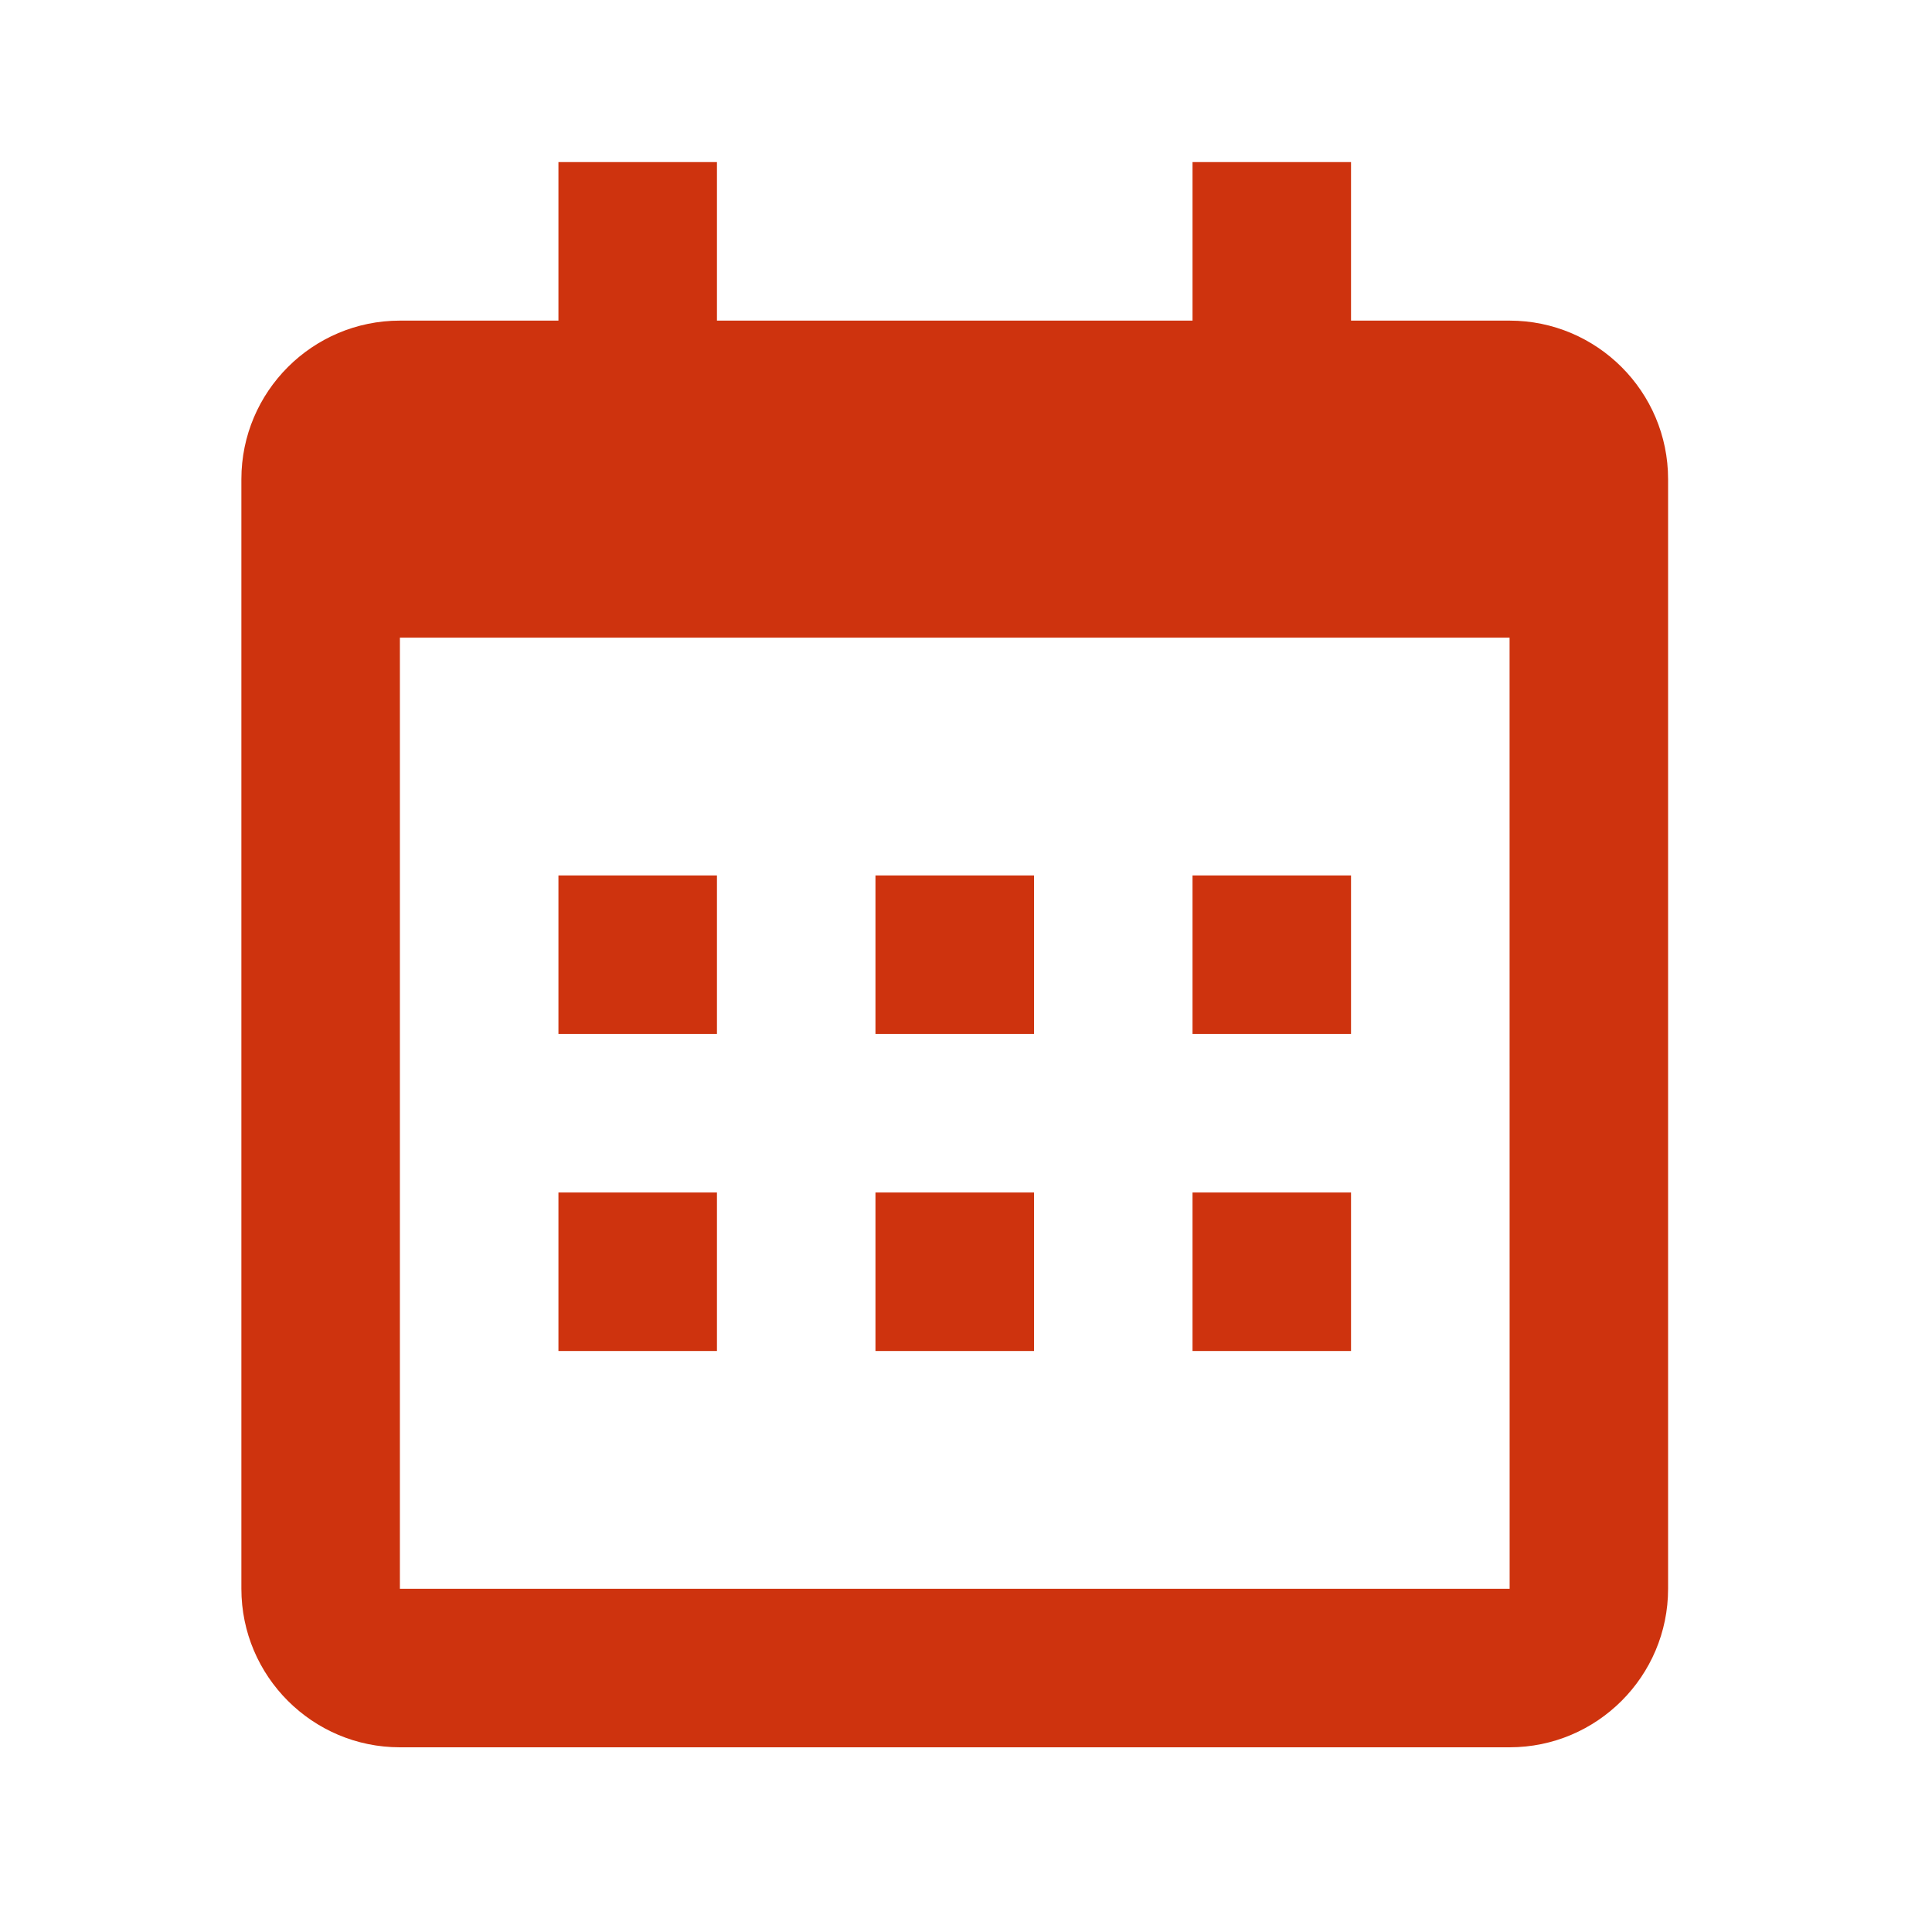
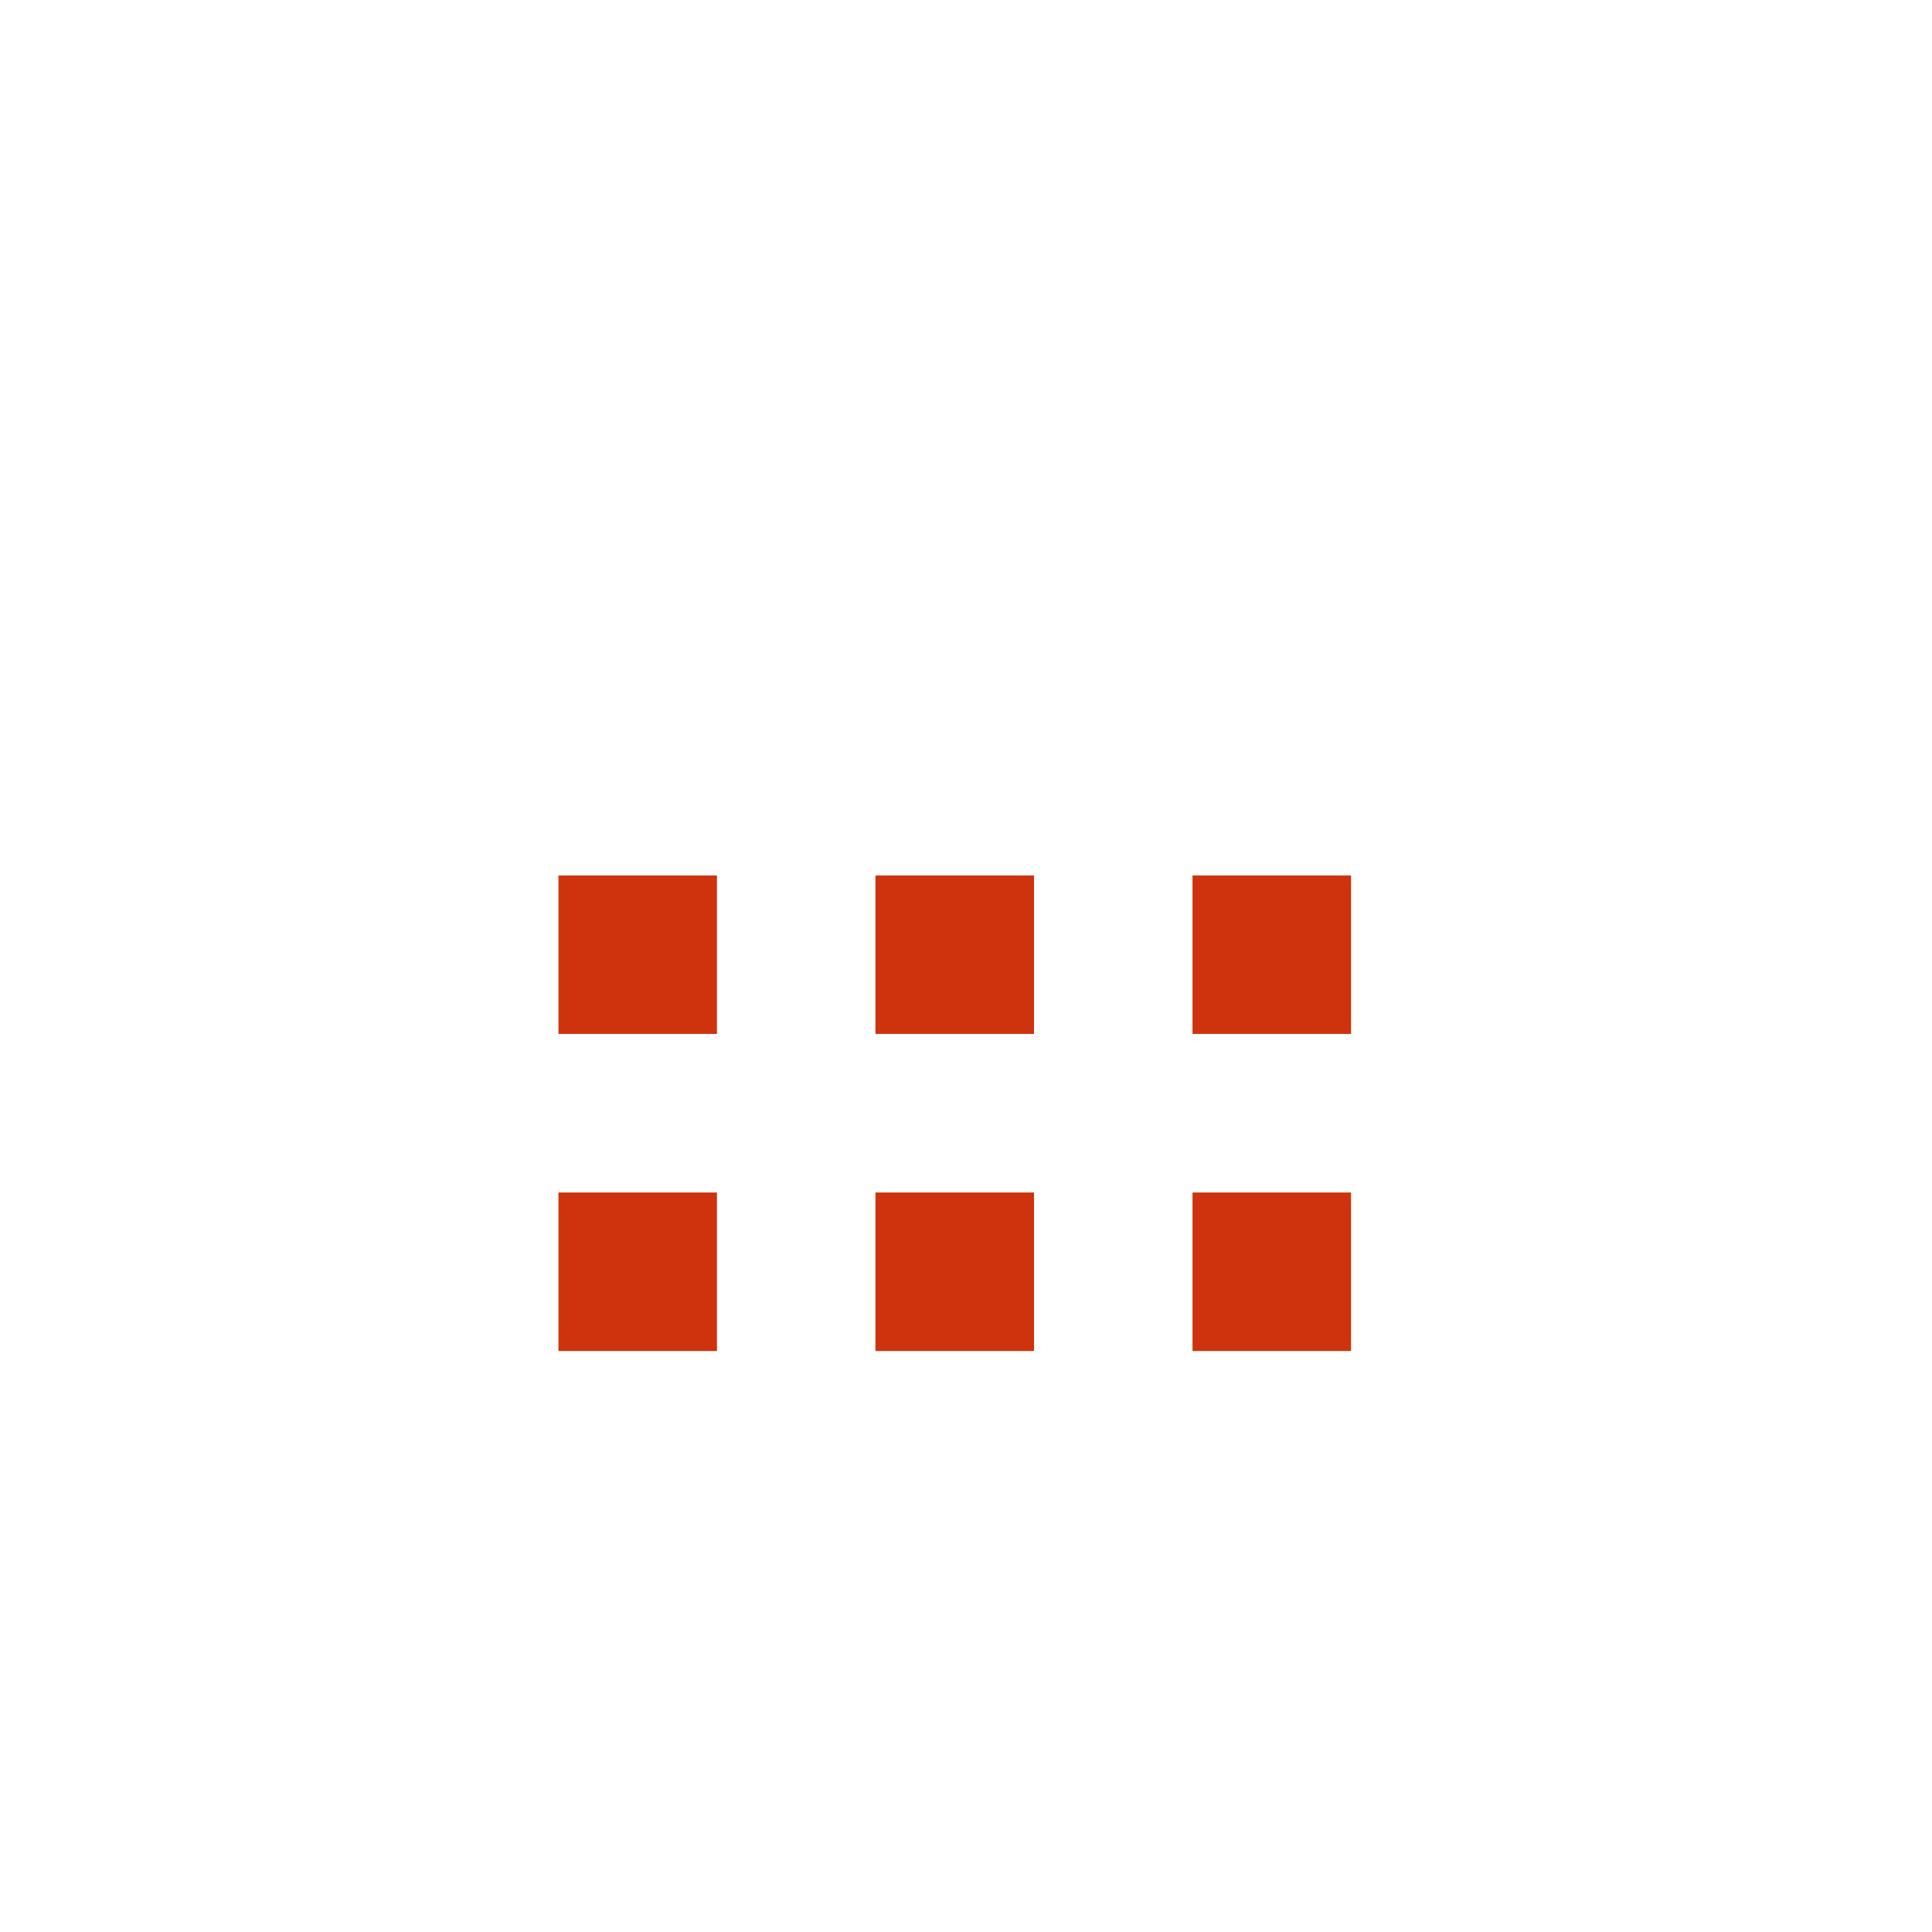
<svg xmlns="http://www.w3.org/2000/svg" width="65" height="65" viewBox="0 0 65 65" fill="none">
  <path d="M18.788 29.453H24.121V34.786H18.788V29.453ZM18.788 40.12H24.121V45.453H18.788V40.12ZM29.454 29.453H34.788V34.786H29.454V29.453ZM29.454 40.12H34.788V45.453H29.454V40.12ZM40.121 29.453H45.454V34.786H40.121V29.453ZM40.121 40.12H45.454V45.453H40.121V40.12Z" fill="#CE330E" />
-   <path d="M13.454 58.786H50.788C53.729 58.786 56.121 56.395 56.121 53.453V16.12C56.121 13.178 53.729 10.787 50.788 10.787H45.454V5.453H40.121V10.787H24.121V5.453H18.788V10.787H13.454C10.513 10.787 8.121 13.178 8.121 16.12V53.453C8.121 56.395 10.513 58.786 13.454 58.786ZM50.788 21.453L50.79 53.453H13.454V21.453H50.788Z" fill="#CE330E" />
</svg>